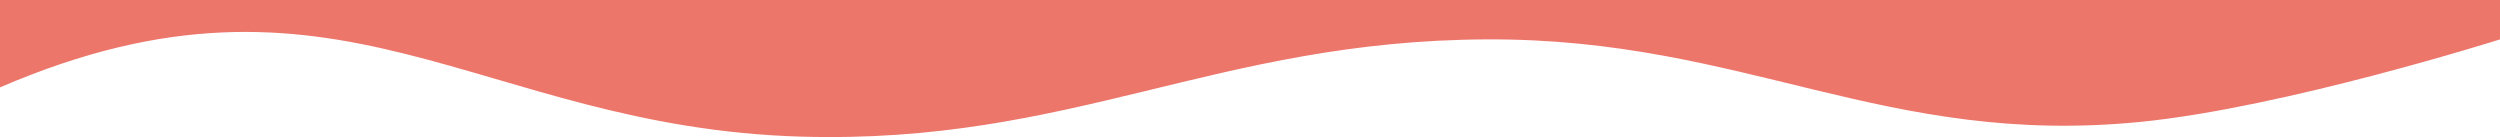
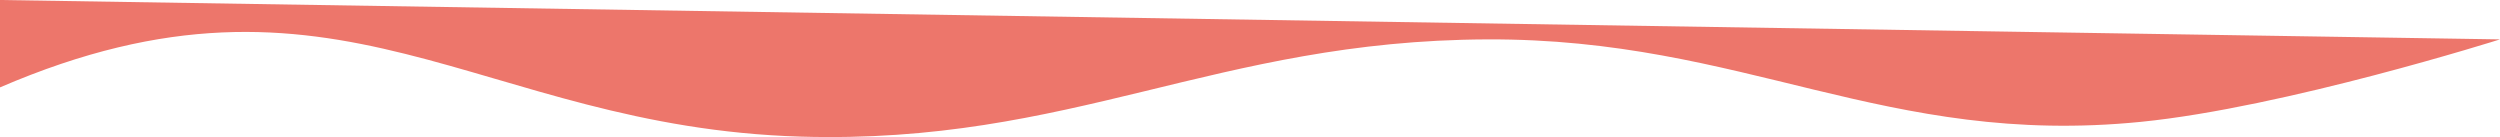
<svg xmlns="http://www.w3.org/2000/svg" width="912" height="50" viewBox="0 0 912 50" fill="none" preserveAspectRatio="none">
-   <path d="M912 14.368C912 14.368 833.481 39.206 781 44.45C687.522 53.789 636.553 13.981 542.5 14.368C443.466 14.775 390.981 52.781 292 49.837C174.084 46.331 123 -21.102 6.26194e-05 31.878C8.00184e-06 13.47 4.37113e-06 6.07507e-07 4.37113e-06 6.07507e-07L912 8.03371e-05L912 14.368Z" fill="#ED766B" />
+   <path d="M912 14.368C912 14.368 833.481 39.206 781 44.45C687.522 53.789 636.553 13.981 542.5 14.368C443.466 14.775 390.981 52.781 292 49.837C174.084 46.331 123 -21.102 6.26194e-05 31.878C8.00184e-06 13.47 4.37113e-06 6.07507e-07 4.37113e-06 6.07507e-07L912 14.368Z" fill="#ED766B" />
</svg>